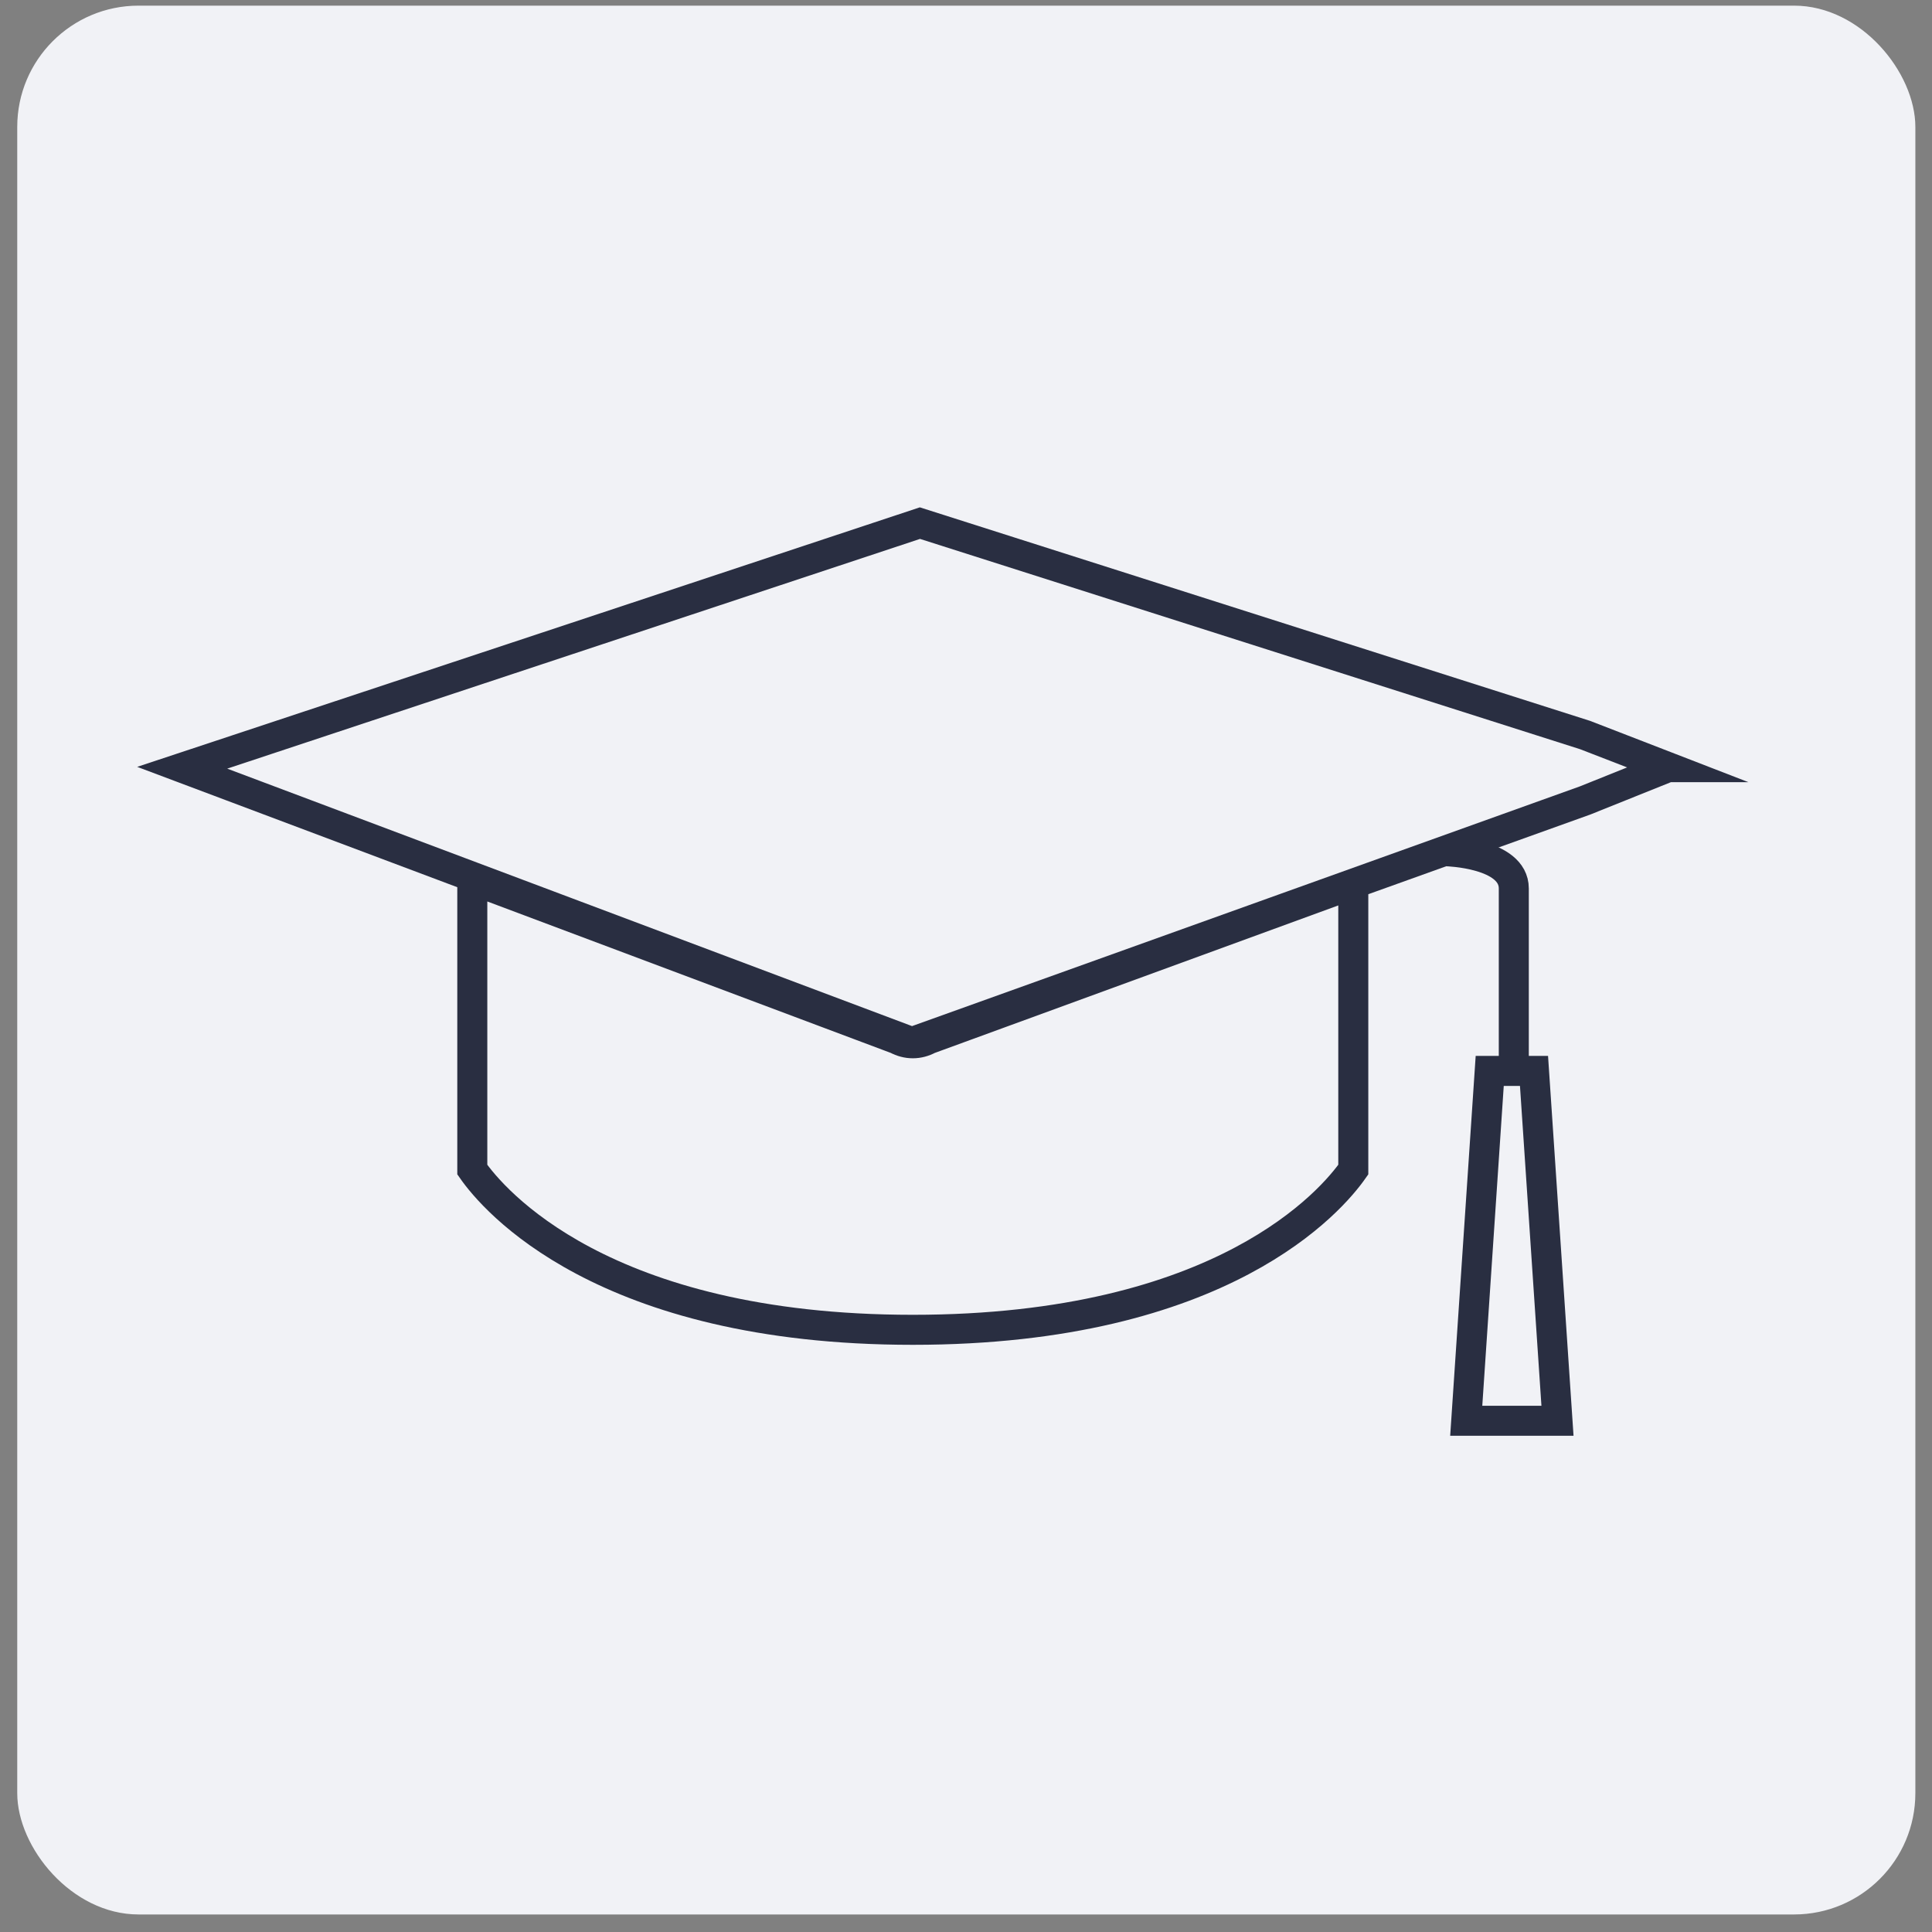
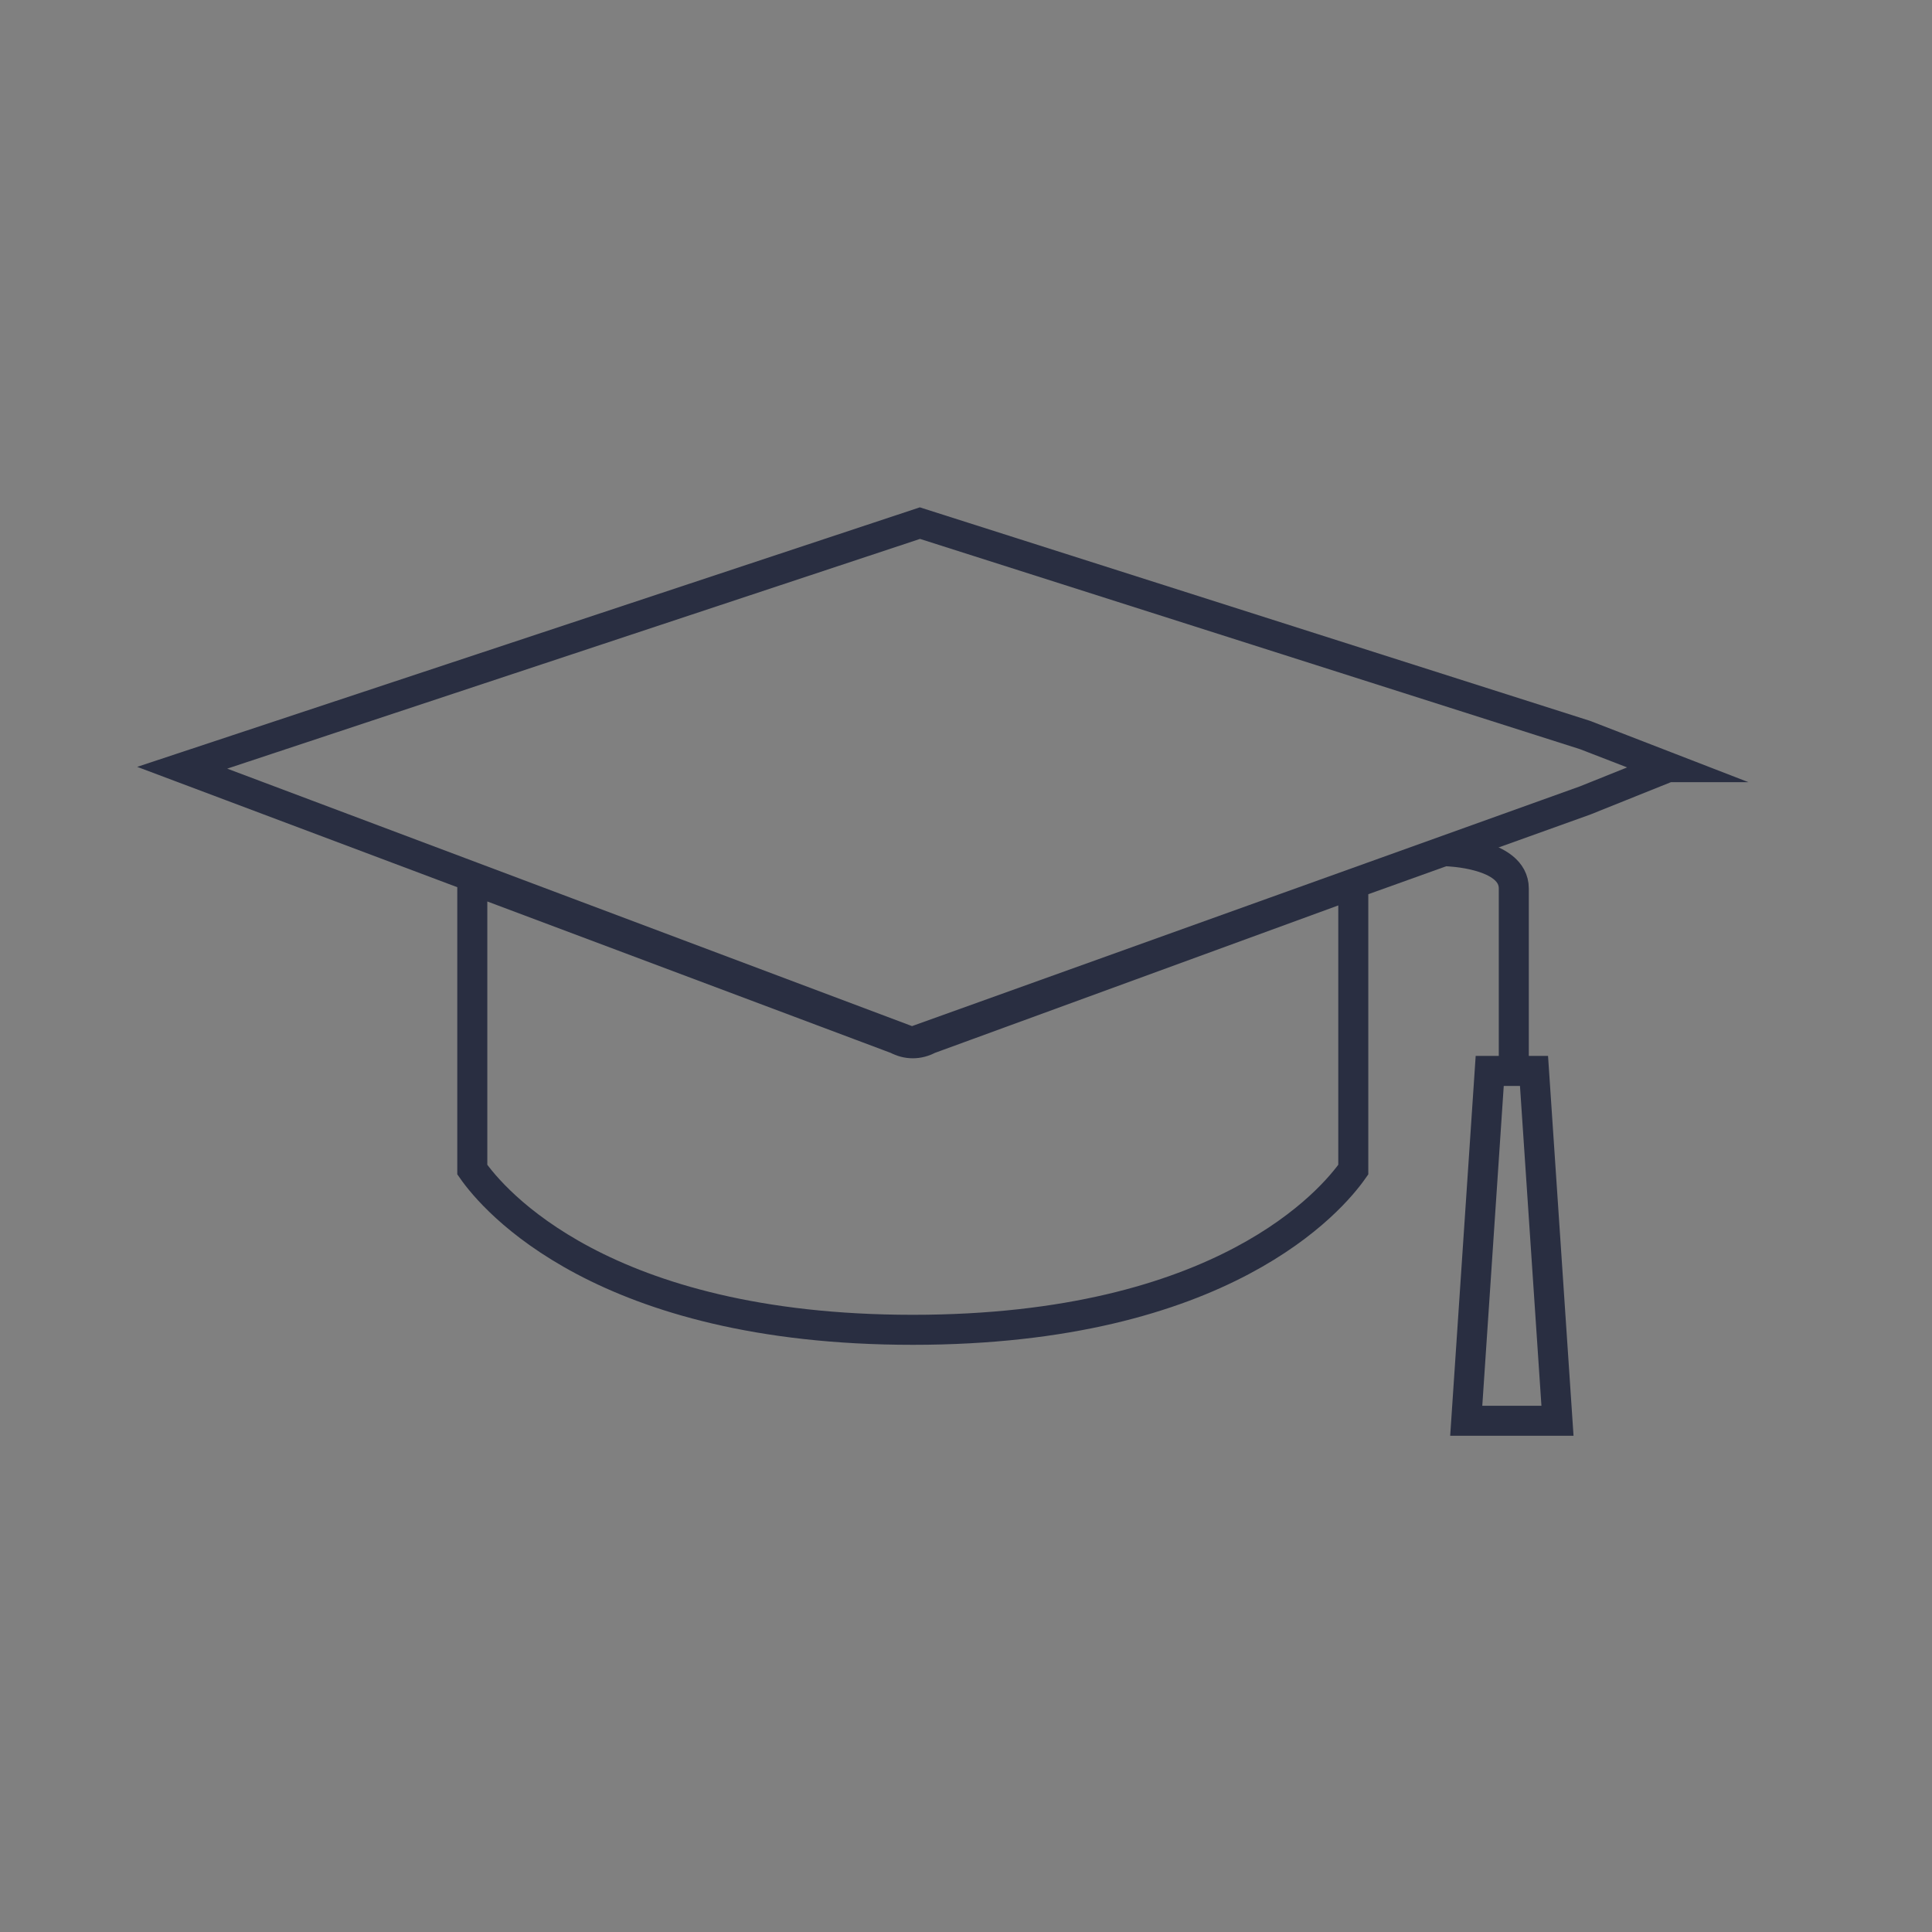
<svg xmlns="http://www.w3.org/2000/svg" id="Layer_1" viewBox="0 0 65 65">
  <rect x="0" y="0" width="65" height="65" fill="#808080" stroke="none" />
  <defs>
    <style>.cls-1{fill:none;stroke:#292e41;stroke-miterlimit:10;stroke-width:1.01px;}.cls-2{fill:#f1f2f6;stroke-width:0px;}</style>
  </defs>
-   <rect class="cls-2" x=".58" y=".19" width="63.86" height="64.22" rx="4.08" ry="4.08" />
  <path class="cls-1" d="m56.12,25.81l-2.79,1.12-22.65,8.13L6.13,25.83l24.82-8.23,22.38,7.13,2.79,1.08Zm-10.59,13.54c-.7,1-4.36,5.39-14.82,5.39s-14.13-4.4-14.82-5.39v-9.75l14.28,5.36c.17.09.35.14.54.14s.37-.05.54-.14l14.28-5.22v9.61Zm3.8,8.45l.79-11.77h1.49l.79,11.77h-3.06Z" />
  <path class="cls-1" d="m48.67,28.64s2.26.06,2.26,1.25v6.63" />
</svg>